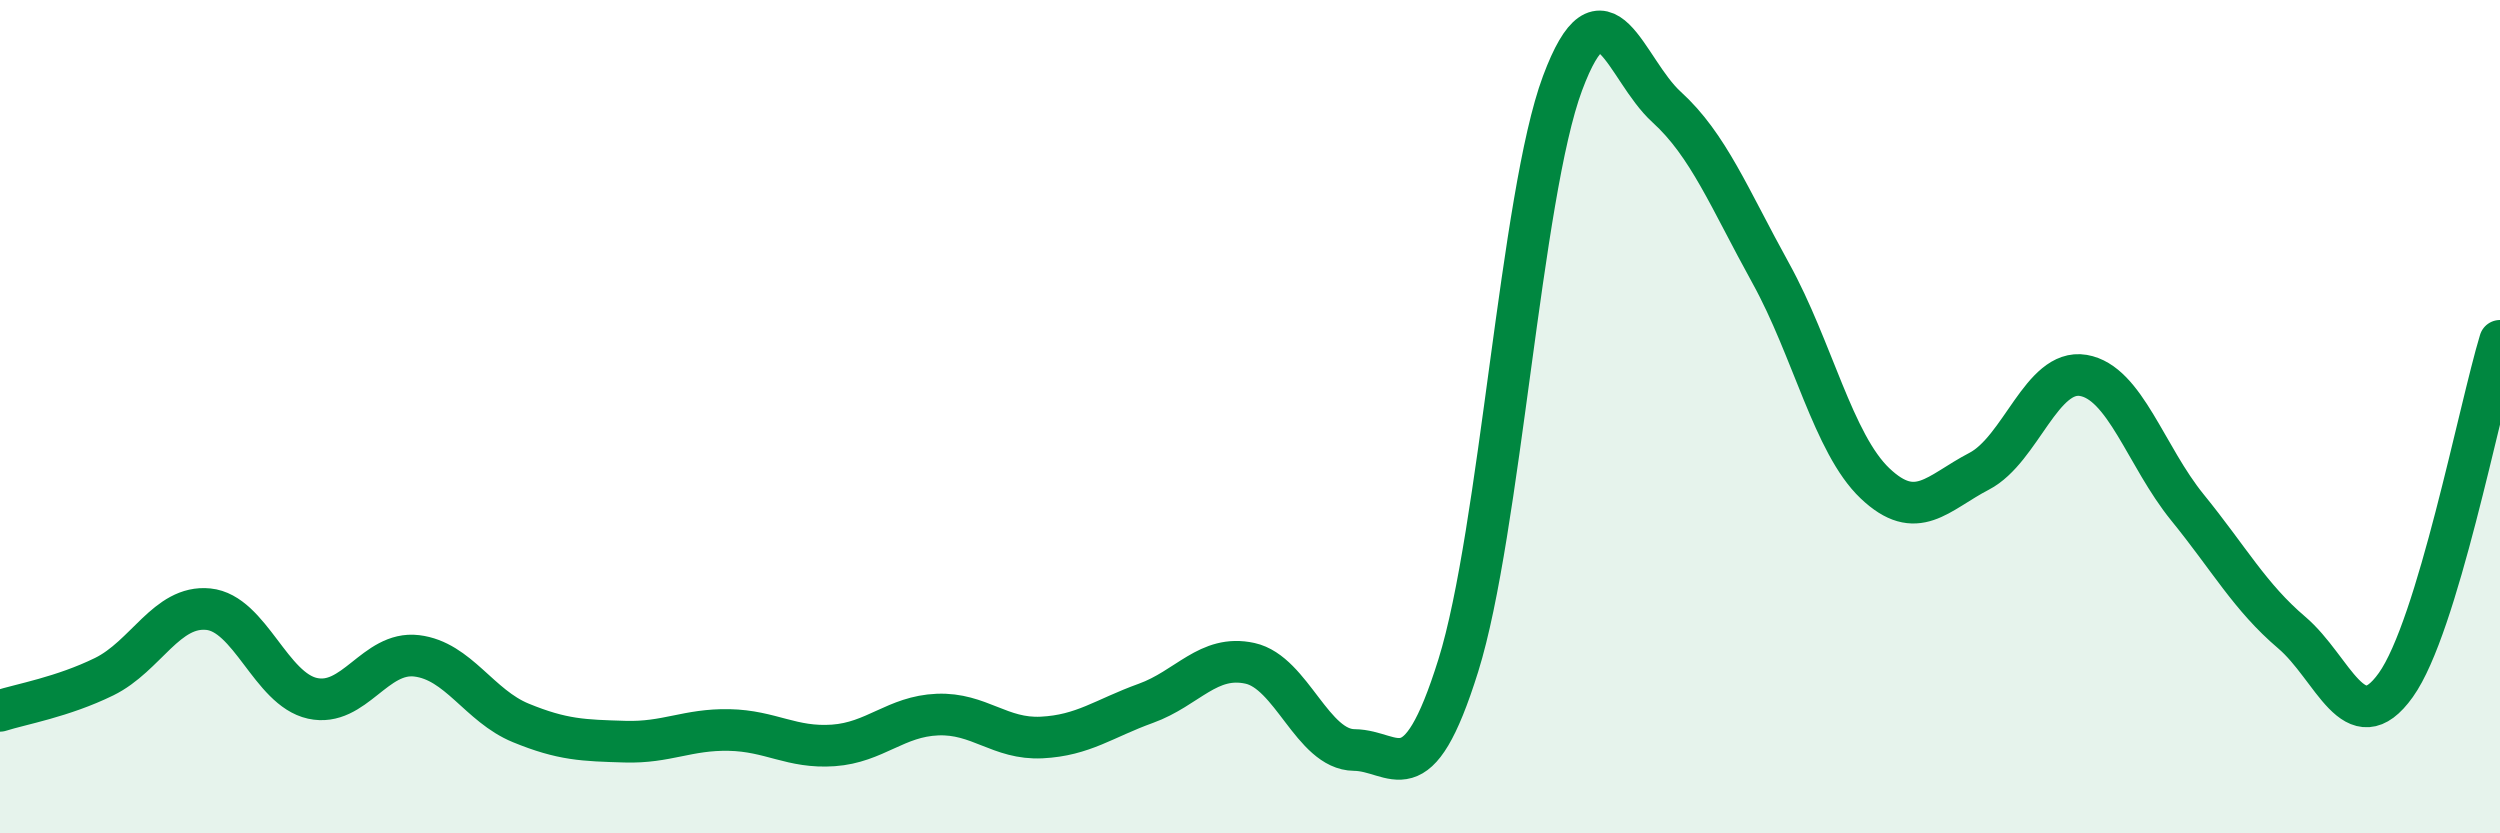
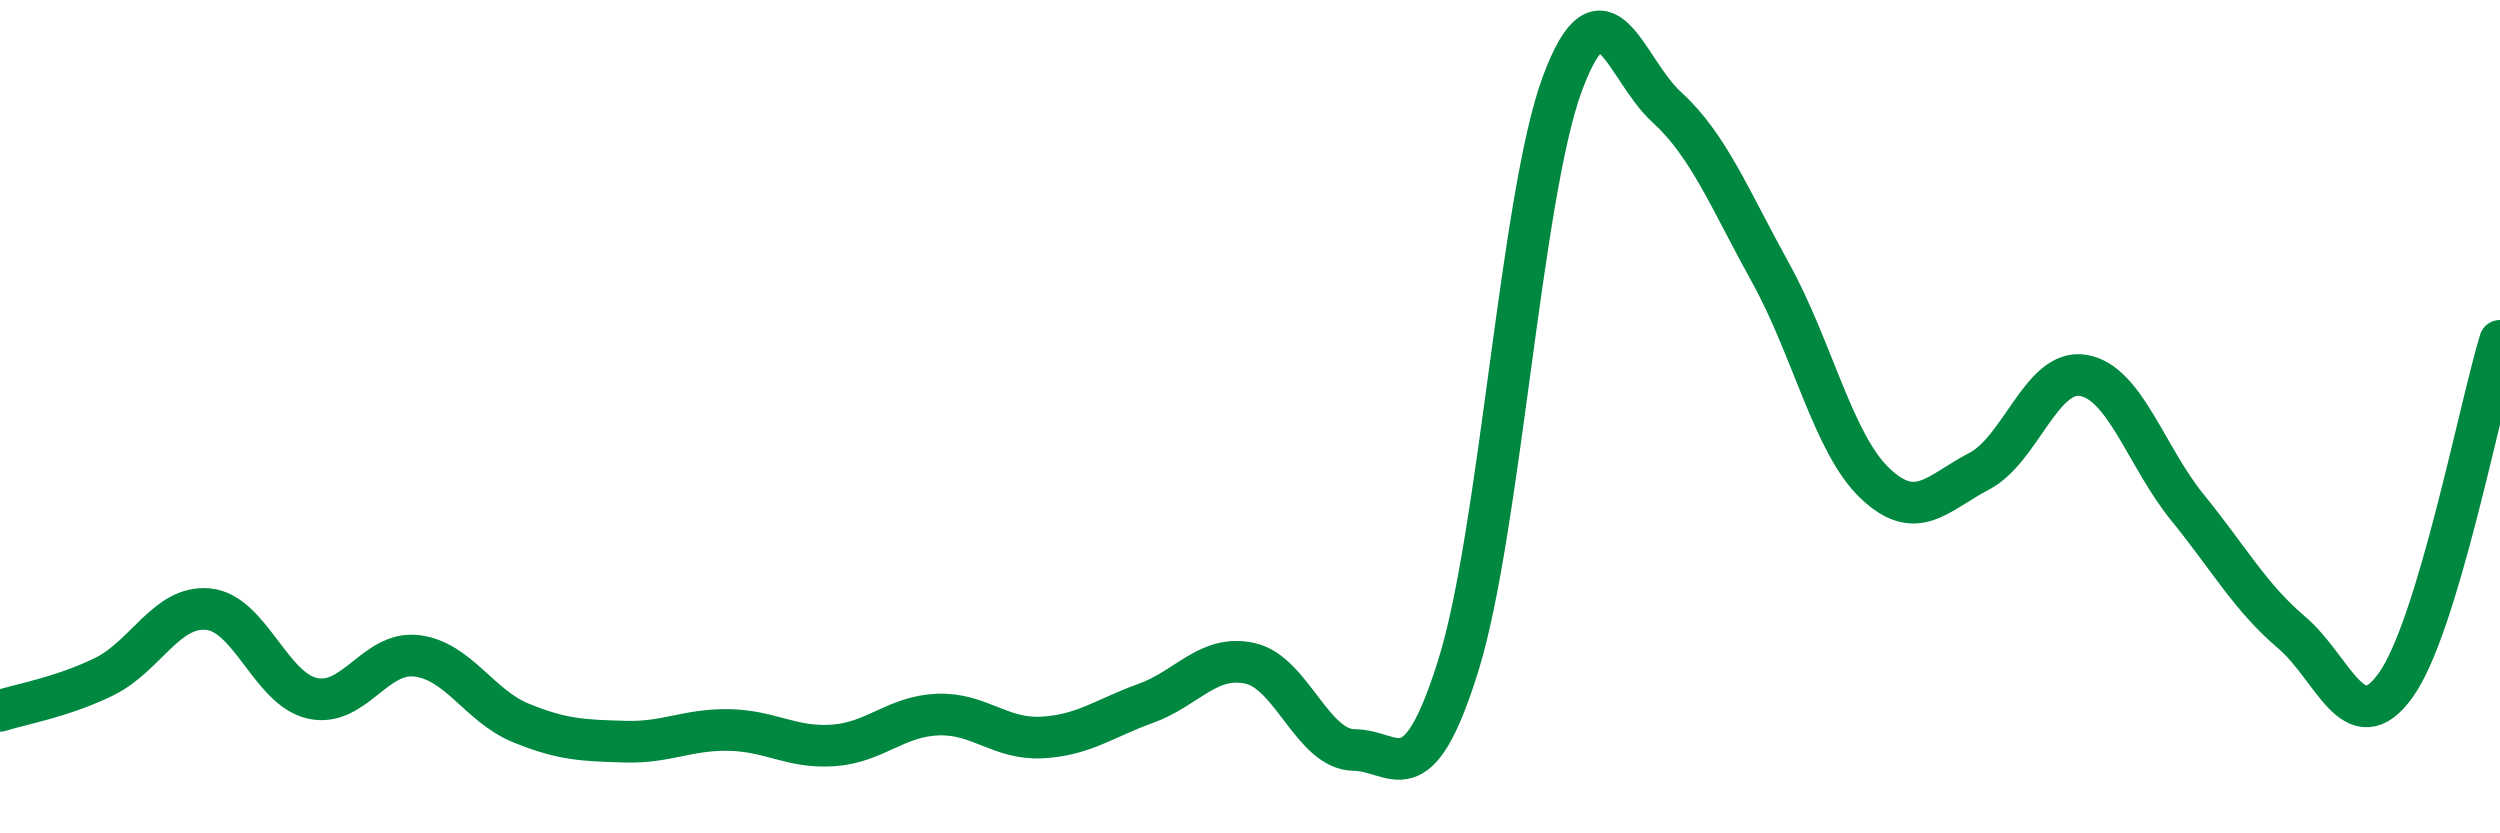
<svg xmlns="http://www.w3.org/2000/svg" width="60" height="20" viewBox="0 0 60 20">
-   <path d="M 0,17.06 C 0.5,16.9 1.5,16.73 2.5,16.24 C 3.5,15.75 4,14.52 5,14.62 C 6,14.72 6.5,16.54 7.5,16.76 C 8.5,16.98 9,15.62 10,15.74 C 11,15.86 11.5,16.94 12.5,17.35 C 13.5,17.76 14,17.77 15,17.8 C 16,17.83 16.5,17.5 17.5,17.52 C 18.5,17.54 19,17.96 20,17.89 C 21,17.82 21.5,17.19 22.5,17.15 C 23.5,17.11 24,17.75 25,17.7 C 26,17.65 26.5,17.24 27.5,16.88 C 28.5,16.52 29,15.7 30,15.92 C 31,16.14 31.5,17.99 32.5,18 C 33.5,18.01 34,19.17 35,15.97 C 36,12.77 36.5,4.68 37.5,2 C 38.5,-0.68 39,1.66 40,2.57 C 41,3.48 41.5,4.75 42.5,6.56 C 43.5,8.37 44,10.65 45,11.6 C 46,12.55 46.5,11.83 47.5,11.31 C 48.5,10.79 49,8.84 50,9.01 C 51,9.18 51.5,10.95 52.5,12.18 C 53.5,13.41 54,14.33 55,15.18 C 56,16.03 56.5,17.84 57.5,16.44 C 58.5,15.04 59.5,9.83 60,8.18L60 20L0 20Z" fill="#008740" opacity="0.1" stroke-linecap="round" stroke-linejoin="round" />
  <path d="M 0,17.06 C 0.5,16.9 1.5,16.73 2.5,16.24 C 3.5,15.75 4,14.52 5,14.62 C 6,14.72 6.5,16.54 7.5,16.76 C 8.5,16.98 9,15.62 10,15.74 C 11,15.86 11.5,16.94 12.5,17.35 C 13.5,17.76 14,17.77 15,17.8 C 16,17.83 16.5,17.5 17.5,17.52 C 18.5,17.54 19,17.96 20,17.89 C 21,17.82 21.5,17.19 22.5,17.15 C 23.5,17.11 24,17.75 25,17.7 C 26,17.65 26.5,17.24 27.5,16.88 C 28.5,16.52 29,15.7 30,15.92 C 31,16.14 31.5,17.99 32.5,18 C 33.5,18.01 34,19.17 35,15.97 C 36,12.77 36.5,4.68 37.5,2 C 38.5,-0.68 39,1.66 40,2.57 C 41,3.48 41.5,4.75 42.5,6.56 C 43.5,8.37 44,10.65 45,11.6 C 46,12.55 46.5,11.83 47.5,11.31 C 48.5,10.79 49,8.84 50,9.01 C 51,9.18 51.5,10.95 52.5,12.18 C 53.5,13.41 54,14.33 55,15.18 C 56,16.03 56.5,17.84 57.5,16.44 C 58.5,15.04 59.5,9.83 60,8.18" stroke="#008740" stroke-width="1" fill="none" stroke-linecap="round" stroke-linejoin="round" />
</svg>